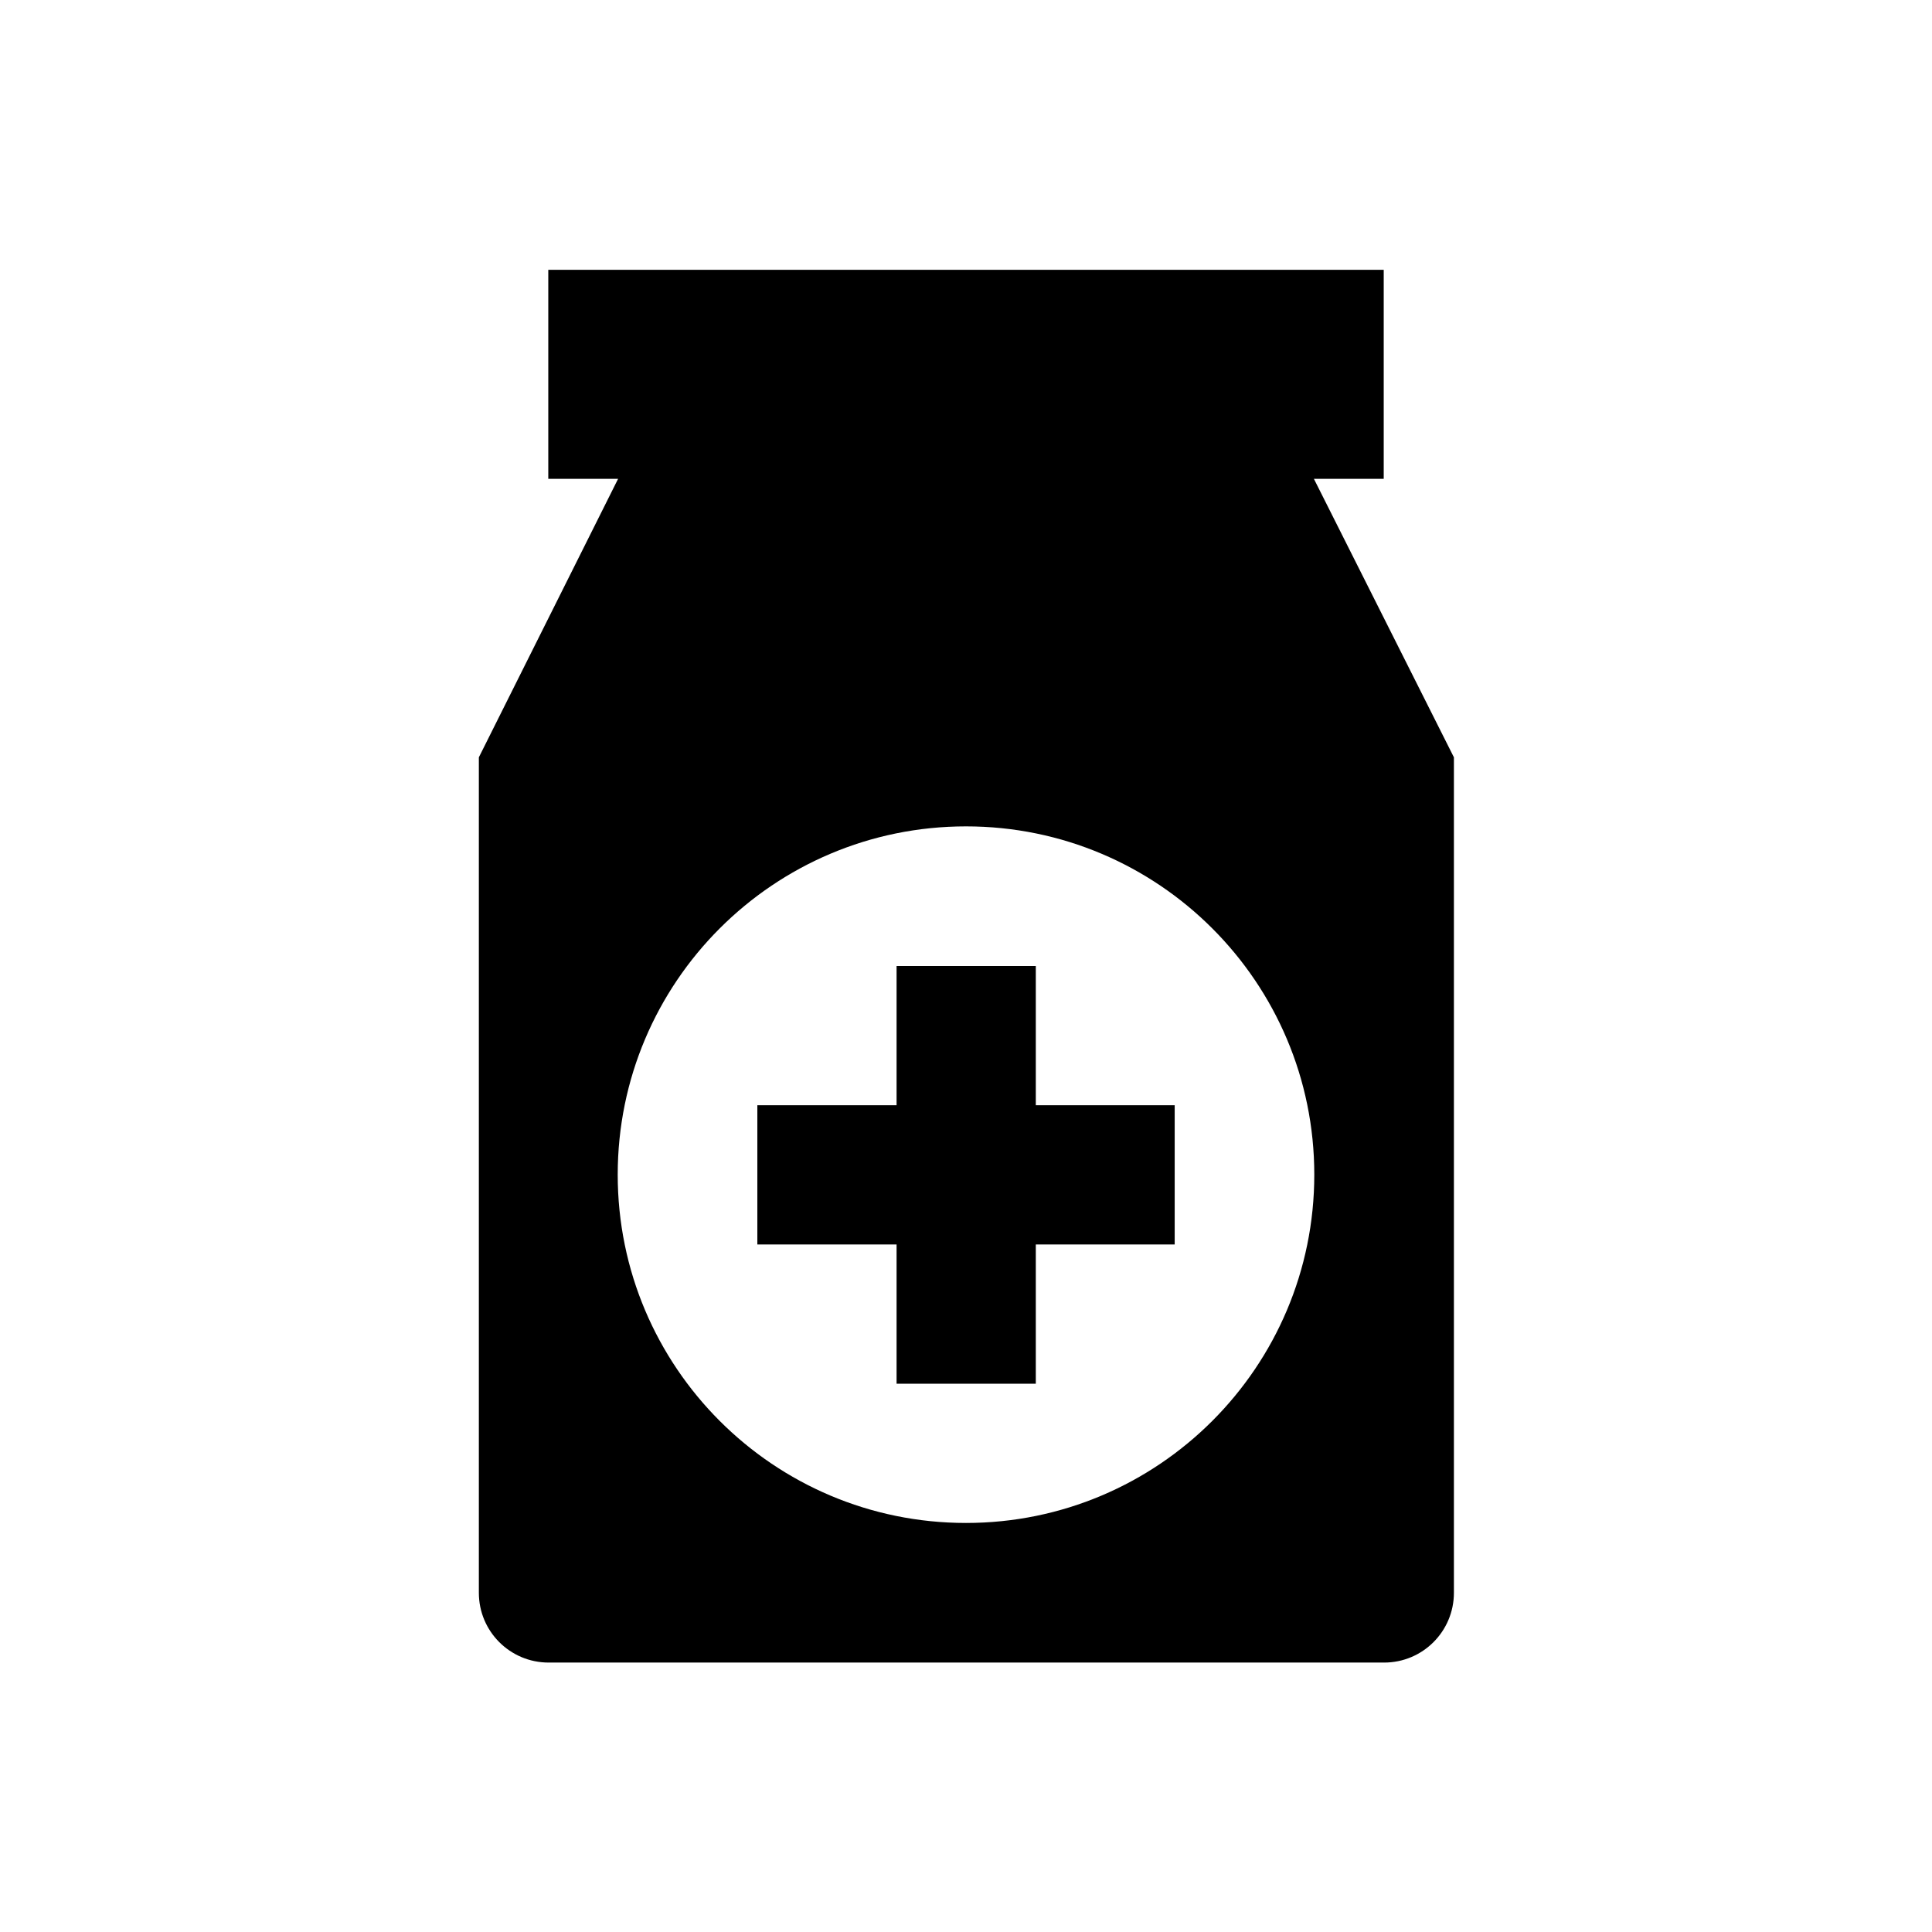
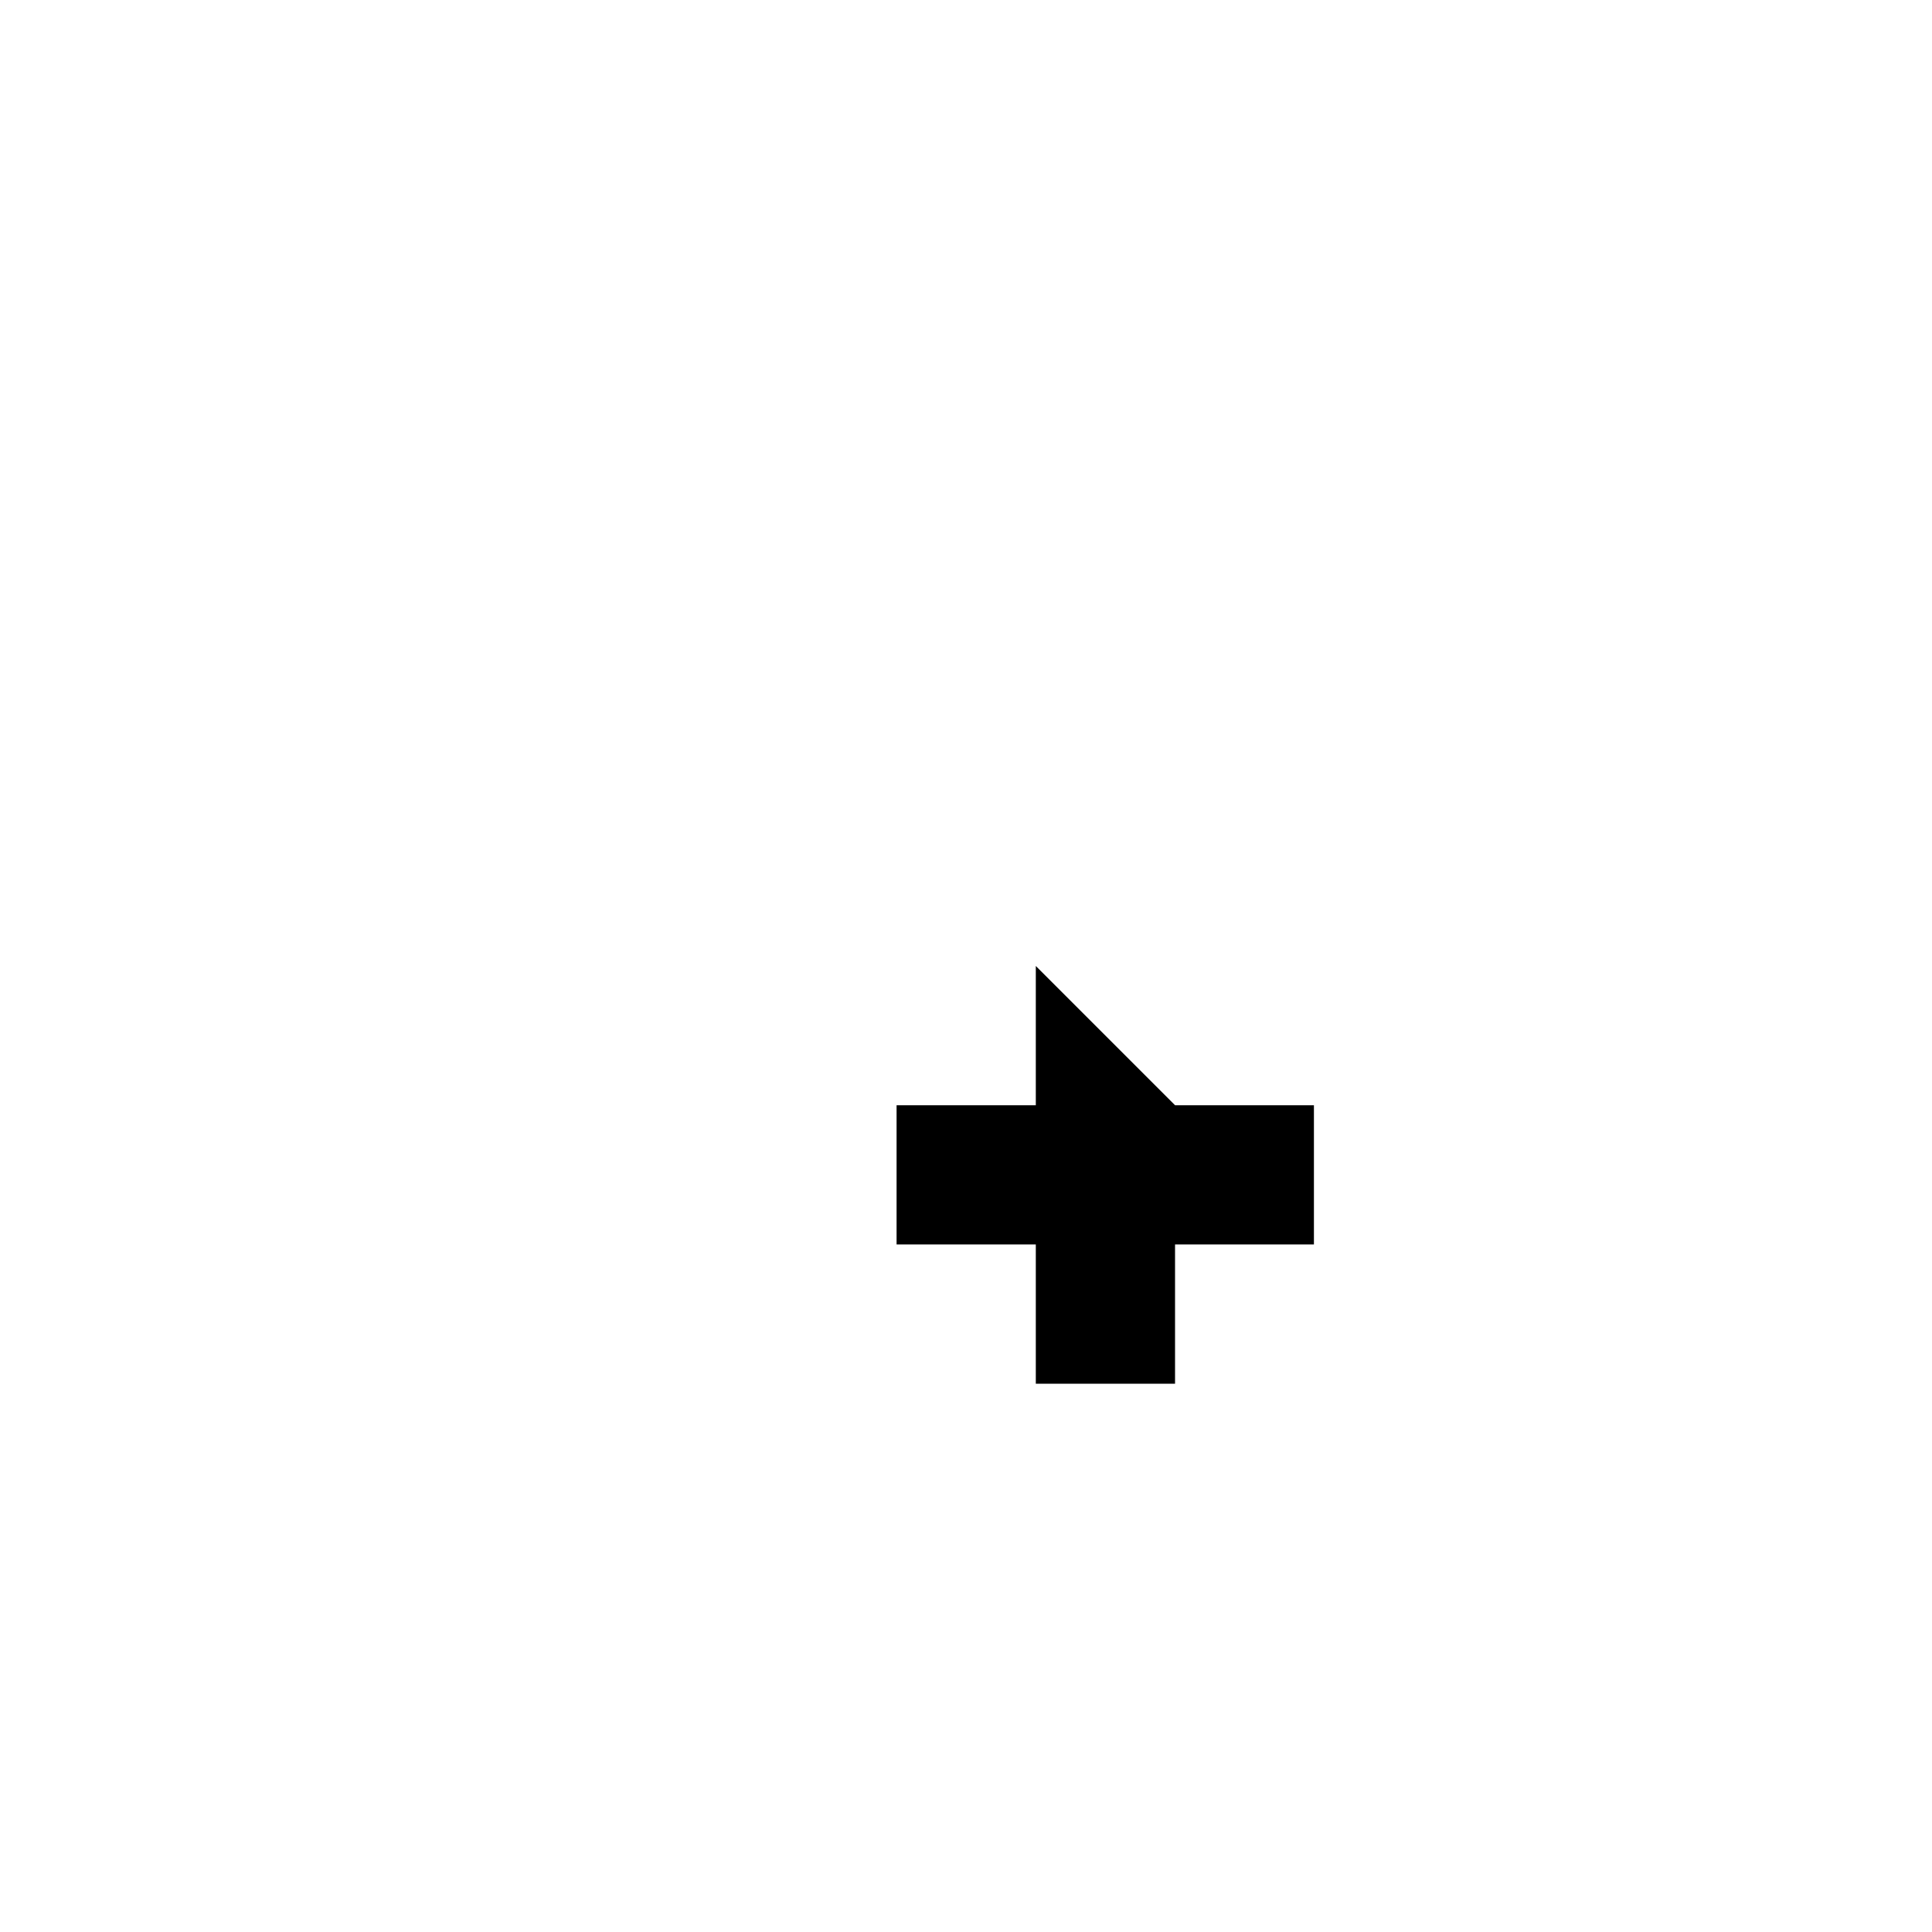
<svg xmlns="http://www.w3.org/2000/svg" fill="#000000" width="800px" height="800px" version="1.1" viewBox="144 144 512 512">
  <g>
-     <path d="m492.2 270.9h18.5v-55.402h-221.4v55.398h18.5l-36.898 73.801v221.4c0 10.234 8.266 18.5 18.5 18.5h221.4c10.234 0 18.5-8.266 18.5-18.5v-221.4zm-92.199 276.7c-50.973 0-92.301-41.328-92.301-92.301s41.328-92.301 92.301-92.301 92.301 41.328 92.301 92.301c-0.004 50.973-41.332 92.301-92.301 92.301z" />
-     <path d="m418.5 400h-36.898v36.898h-36.898v36.898h36.898v36.902h36.898v-36.902h36.805v-36.898h-36.805z" />
+     <path d="m418.5 400v36.898h-36.898v36.898h36.898v36.902h36.898v-36.902h36.805v-36.898h-36.805z" />
  </g>
</svg>